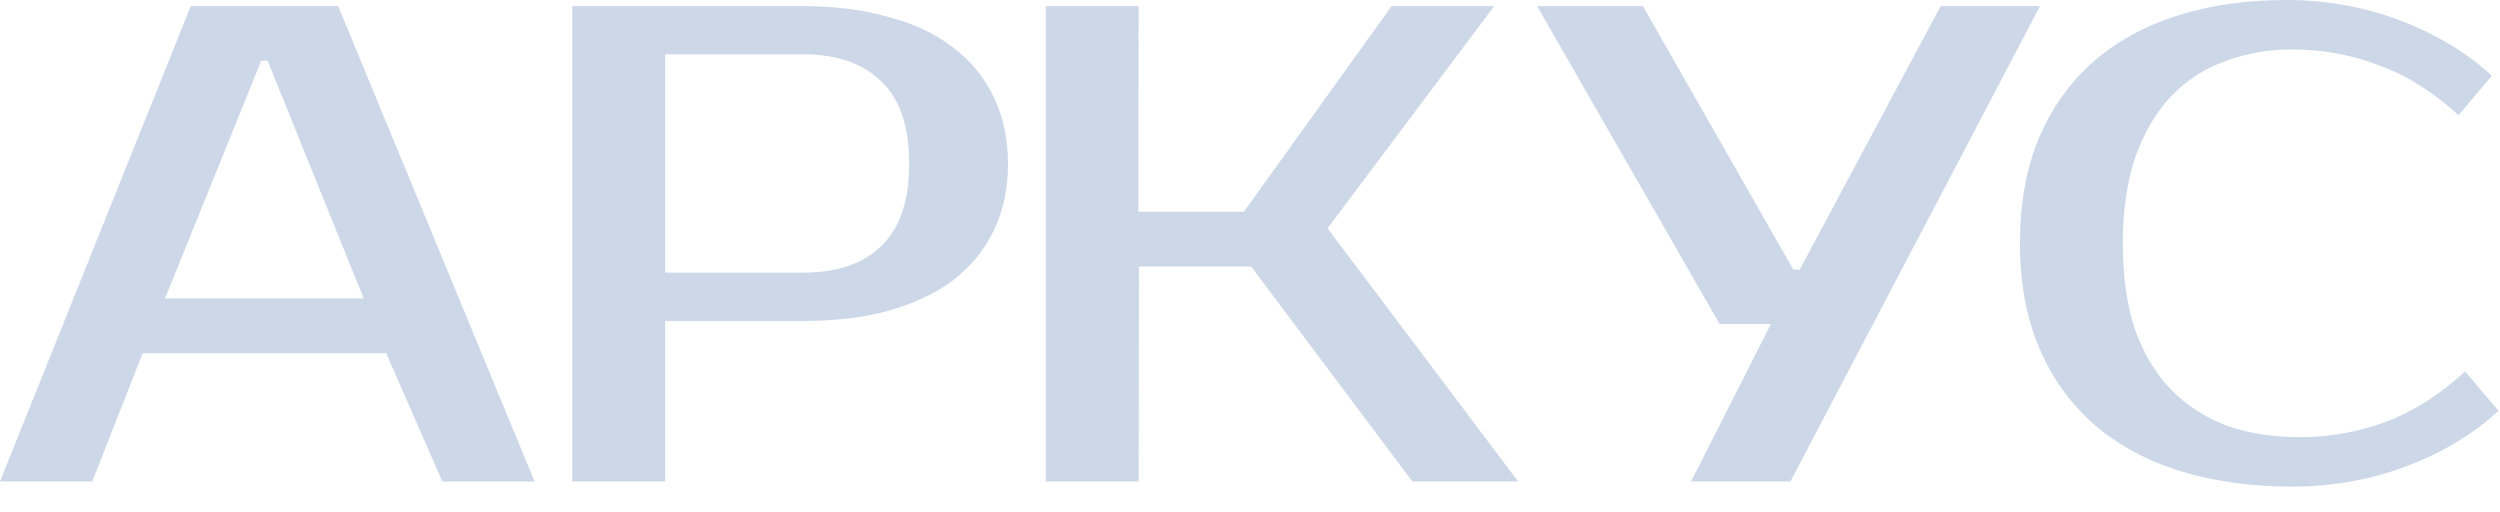
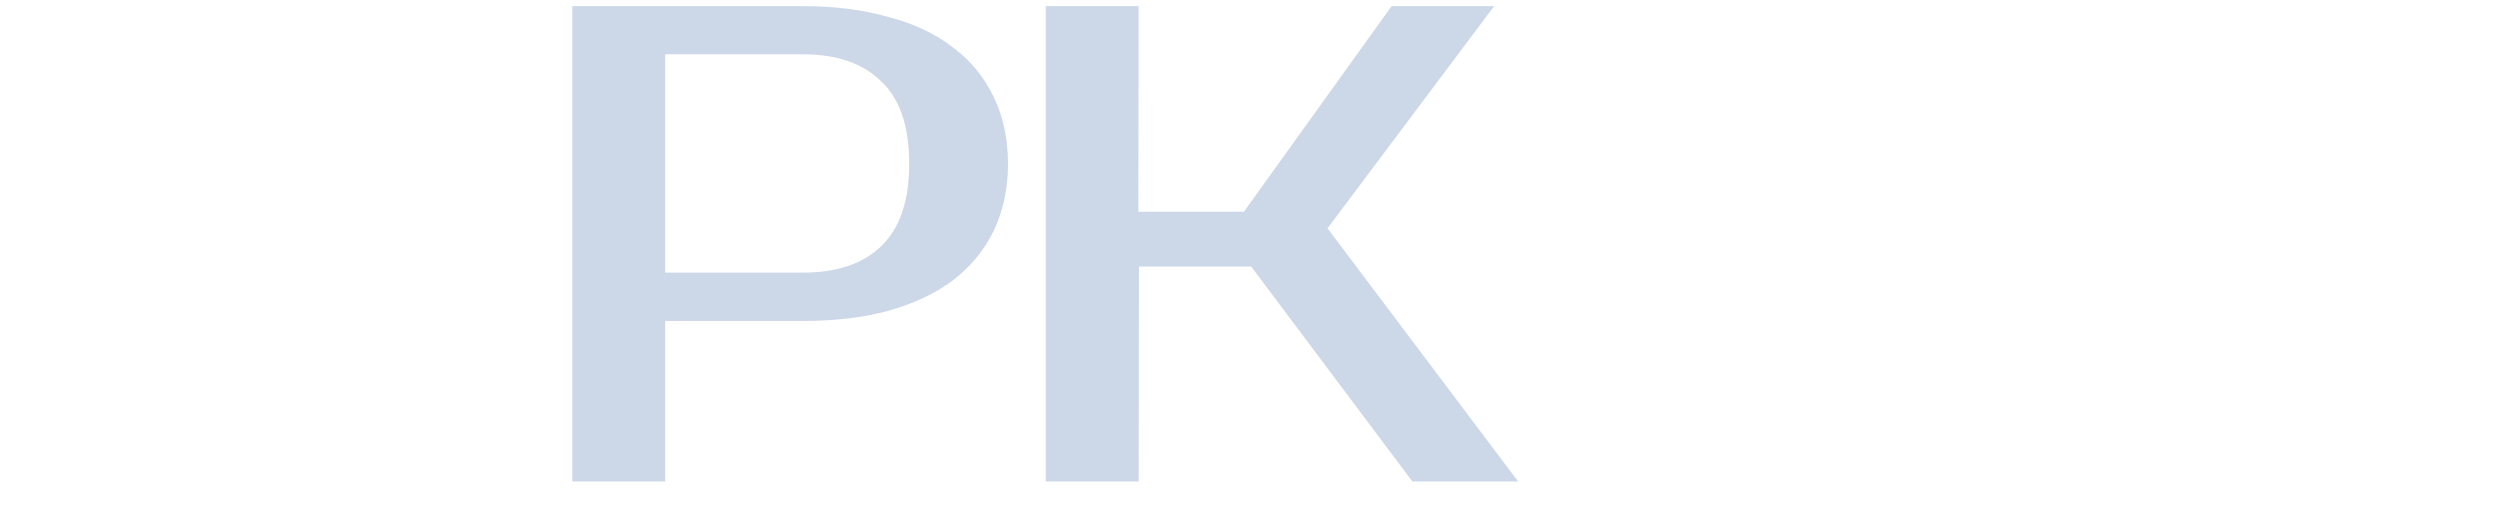
<svg xmlns="http://www.w3.org/2000/svg" width="83" height="17" viewBox="0 0 83 17" fill="none">
-   <path d="M76.326 14.513C77.324 14.513 78.284 14.348 79.196 14.01C80.124 13.663 81.005 13.101 81.843 12.331L82.948 13.641C82.11 14.412 81.096 15.027 79.901 15.476C78.711 15.926 77.447 16.156 76.107 16.156C74.767 16.156 73.471 15.979 72.355 15.631C71.251 15.284 70.301 14.764 69.511 14.08C68.733 13.395 68.13 12.55 67.703 11.55C67.276 10.549 67.062 9.388 67.062 8.078C67.062 6.767 67.27 5.612 67.682 4.606C68.108 3.601 68.706 2.755 69.469 2.076C70.248 1.391 71.182 0.872 72.271 0.524C73.359 0.177 74.564 0 75.888 0C77.212 0 78.492 0.225 79.682 0.679C80.872 1.129 81.892 1.744 82.729 2.514L81.624 3.825C80.787 3.055 79.901 2.498 78.978 2.167C78.066 1.819 77.11 1.642 76.107 1.642C75.312 1.642 74.57 1.771 73.876 2.033C73.183 2.279 72.591 2.664 72.089 3.188C71.588 3.713 71.193 4.381 70.899 5.2C70.622 6.002 70.478 6.959 70.478 8.083C70.478 9.207 70.617 10.175 70.899 10.988C71.192 11.791 71.599 12.449 72.116 12.973C72.644 13.497 73.263 13.887 73.967 14.149C74.683 14.39 75.472 14.513 76.326 14.513V14.513Z" fill="#003990" fill-opacity="0.2" />
-   <path d="M11.227 0.203H6.334L0 15.985H3.063L4.738 11.726H12.822L14.685 15.985H17.748L11.227 0.203ZM5.48 9.907L8.671 2.016H8.884L12.075 9.907H5.48Z" fill="#003990" fill-opacity="0.2" />
  <path d="M32.996 3.231C32.687 2.578 32.239 2.027 31.657 1.588C31.076 1.133 30.361 0.791 29.507 0.567C28.669 0.326 27.719 0.203 26.657 0.203H19V15.985H22.084V10.656H26.657C27.719 10.656 28.669 10.544 29.507 10.314C30.355 10.073 31.076 9.731 31.657 9.292C32.239 8.837 32.687 8.292 32.996 7.65C33.306 6.997 33.466 6.259 33.466 5.43C33.461 4.606 33.306 3.873 32.996 3.231V3.231ZM29.25 8.179C28.642 8.762 27.778 9.051 26.657 9.051H22.084V1.802H26.657C27.778 1.802 28.642 2.101 29.25 2.695C29.875 3.279 30.184 4.188 30.184 5.423C30.19 6.665 29.875 7.58 29.25 8.178V8.179Z" fill="#003990" fill-opacity="0.2" />
-   <path d="M67.728 0.203L59.441 15.985H56.143L58.795 10.758H57.093L51.031 0.203H54.542L59.537 8.95H59.751L64.43 0.203H67.728Z" fill="#003990" fill-opacity="0.2" />
  <path d="M44.073 7.58L50.402 15.985H46.891L41.539 8.848H37.814L37.803 15.985H34.719V0.203H37.803L37.793 7.029H41.298L46.202 0.203H49.606L44.073 7.58Z" fill="#003990" fill-opacity="0.2" />
</svg>